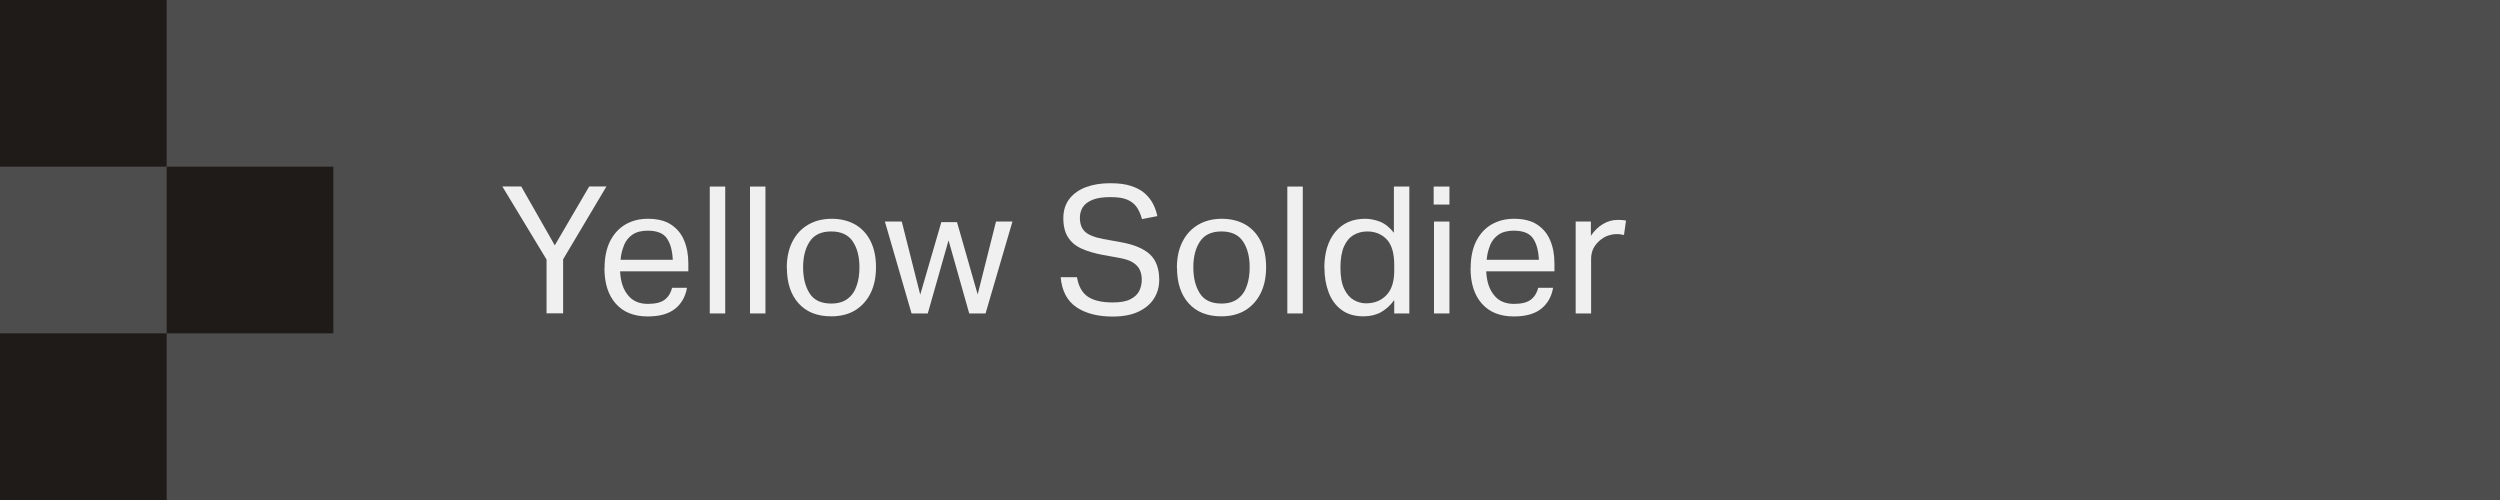
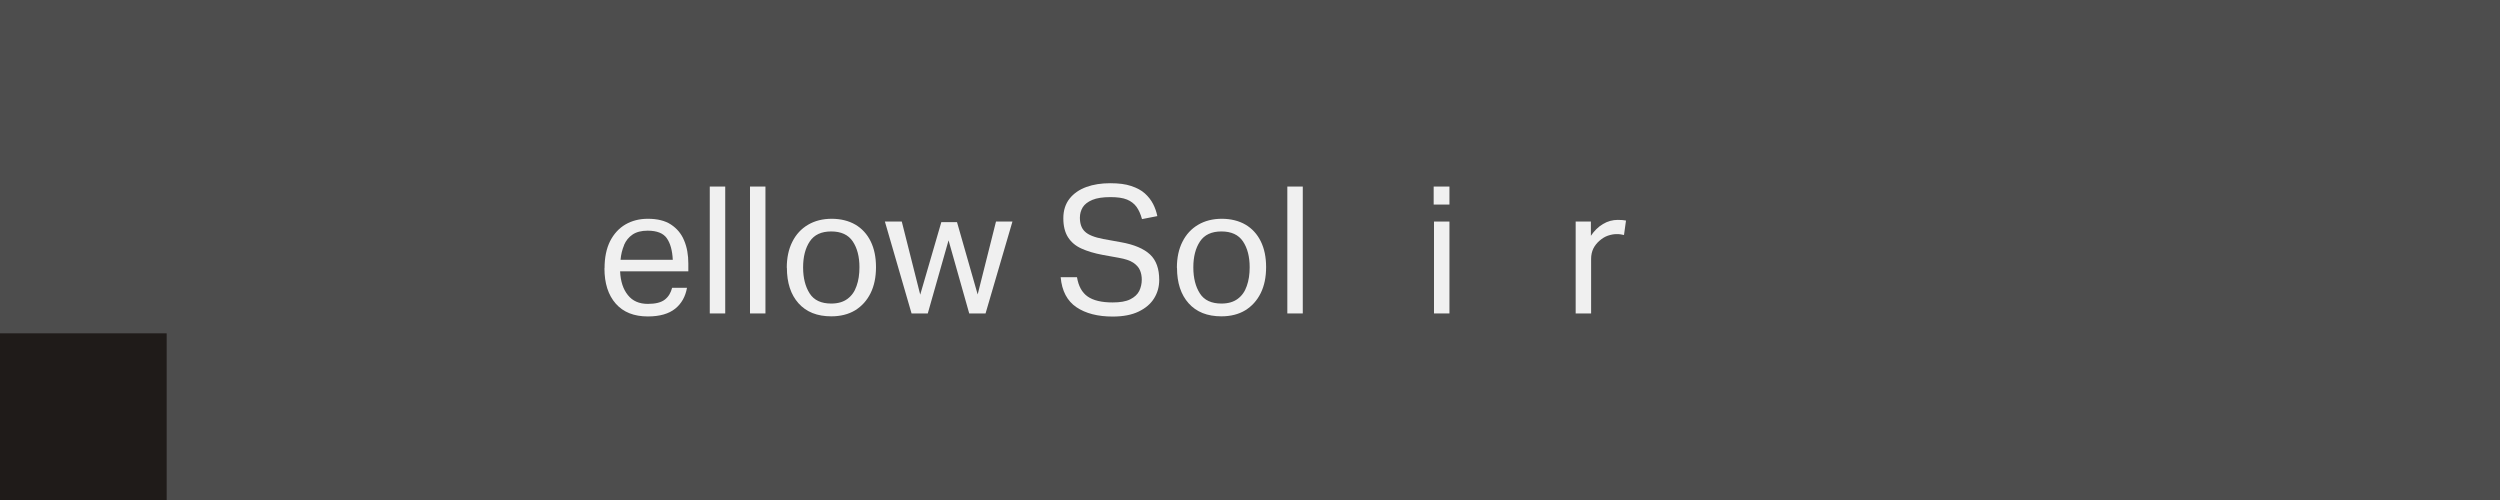
<svg xmlns="http://www.w3.org/2000/svg" fill="none" height="100%" overflow="visible" preserveAspectRatio="none" style="display: block;" viewBox="0 0 225 45" width="100%">
  <g id="Group">
    <path d="M225 0H0V45H225V0Z" fill="#4D4D4D" id="Vector" />
    <g id="Group_2">
-       <path d="M49.19 23.36L45.21 16.78H46.91L49.93 22.08L53.03 16.78H54.58L50.68 23.34V28.2H49.19V23.35V23.36Z" fill="#F0F0F0" id="Vector_2" />
      <path d="M54.41 24.13C54.41 23.17 54.58 22.36 54.91 21.7C55.25 21.04 55.71 20.54 56.29 20.2C56.88 19.86 57.55 19.69 58.31 19.69C59.16 19.69 59.86 19.86 60.39 20.21C60.92 20.56 61.32 21.03 61.57 21.64C61.83 22.25 61.95 22.94 61.95 23.72V24.42H55.81C55.85 25.32 56.08 26.03 56.51 26.56C56.93 27.09 57.53 27.35 58.31 27.35C59 27.35 59.51 27.22 59.84 26.96C60.17 26.7 60.38 26.34 60.49 25.9H61.83C61.69 26.69 61.34 27.32 60.77 27.78C60.2 28.24 59.38 28.48 58.31 28.48C57.06 28.48 56.1 28.1 55.42 27.33C54.74 26.56 54.4 25.5 54.4 24.15L54.41 24.13ZM56.17 22.06C56 22.46 55.89 22.9 55.85 23.38H60.55C60.51 22.54 60.33 21.89 60.01 21.44C59.7 20.99 59.12 20.76 58.29 20.76C57.72 20.76 57.27 20.88 56.93 21.11C56.59 21.34 56.33 21.66 56.16 22.06H56.17Z" fill="#F0F0F0" id="Vector_3" />
      <path d="M63.88 16.79H65.27V28.21H63.88V16.79Z" fill="#F0F0F0" id="Vector_4" />
      <path d="M67.5 16.79H68.89V28.21H67.5V16.79Z" fill="#F0F0F0" id="Vector_5" />
      <path d="M70.81 24.1C70.81 23.19 70.98 22.41 71.31 21.76C71.64 21.1 72.11 20.59 72.72 20.23C73.33 19.87 74.04 19.69 74.85 19.69C75.66 19.69 76.39 19.87 76.99 20.22C77.58 20.57 78.04 21.07 78.36 21.72C78.68 22.37 78.84 23.14 78.84 24.04C78.84 24.94 78.68 25.73 78.35 26.39C78.02 27.05 77.56 27.56 76.96 27.93C76.36 28.29 75.64 28.47 74.81 28.47C73.55 28.47 72.57 28.08 71.87 27.3C71.17 26.52 70.82 25.45 70.82 24.1H70.81ZM72.28 24.07C72.28 25.02 72.48 25.8 72.87 26.41C73.26 27.02 73.91 27.32 74.81 27.32C75.41 27.32 75.89 27.18 76.27 26.9C76.65 26.62 76.92 26.24 77.09 25.74C77.27 25.24 77.35 24.68 77.35 24.05C77.35 23.1 77.15 22.33 76.75 21.73C76.35 21.13 75.7 20.83 74.81 20.83C73.92 20.83 73.28 21.13 72.88 21.73C72.48 22.33 72.28 23.11 72.28 24.06V24.07Z" fill="#F0F0F0" id="Vector_6" />
      <path d="M89.65 19.94H91.12L88.7 28.21H87.23L85.37 21.63L83.5 28.21H82.04L79.64 19.94H81.16L82.82 26.52L84.72 19.99H86.13L87.99 26.5L89.64 19.94H89.65Z" fill="#F0F0F0" id="Vector_7" />
      <path d="M102.76 25.17C102.76 24.87 102.71 24.59 102.6 24.33C102.49 24.07 102.29 23.84 101.99 23.64C101.69 23.44 101.25 23.3 100.68 23.2L99.24 22.94C98.49 22.8 97.86 22.61 97.33 22.37C96.8 22.13 96.4 21.79 96.12 21.35C95.84 20.91 95.7 20.34 95.7 19.64C95.7 18.94 95.89 18.35 96.26 17.88C96.63 17.41 97.14 17.06 97.77 16.83C98.4 16.6 99.12 16.49 99.91 16.49C100.7 16.49 101.3 16.57 101.81 16.74C102.32 16.91 102.73 17.13 103.04 17.41C103.35 17.69 103.6 18.01 103.78 18.36C103.96 18.71 104.08 19.07 104.16 19.45L102.78 19.72C102.66 19.28 102.5 18.92 102.29 18.62C102.08 18.33 101.79 18.11 101.43 17.96C101.06 17.81 100.57 17.74 99.95 17.74C99.26 17.74 98.71 17.82 98.31 17.99C97.91 18.16 97.62 18.38 97.45 18.65C97.28 18.93 97.19 19.24 97.19 19.59C97.19 20.14 97.34 20.57 97.65 20.85C97.95 21.14 98.5 21.36 99.29 21.51L100.89 21.8C102.07 22.01 102.94 22.38 103.5 22.9C104.06 23.42 104.33 24.19 104.33 25.19C104.33 25.8 104.18 26.35 103.87 26.85C103.56 27.35 103.1 27.74 102.48 28.04C101.86 28.34 101.08 28.49 100.14 28.49C98.8 28.49 97.71 28.21 96.88 27.65C96.05 27.09 95.57 26.19 95.46 24.95H96.93C97.06 25.74 97.37 26.32 97.88 26.68C98.39 27.04 99.14 27.22 100.14 27.22C100.81 27.22 101.34 27.13 101.72 26.94C102.1 26.75 102.37 26.5 102.53 26.19C102.68 25.88 102.76 25.53 102.76 25.16V25.17Z" fill="#F0F0F0" id="Vector_8" />
      <path d="M105.92 24.1C105.92 23.19 106.09 22.41 106.42 21.76C106.75 21.1 107.22 20.59 107.83 20.23C108.44 19.87 109.15 19.69 109.96 19.69C110.77 19.69 111.5 19.87 112.1 20.22C112.69 20.57 113.15 21.07 113.47 21.72C113.79 22.37 113.95 23.14 113.95 24.04C113.95 24.94 113.79 25.73 113.46 26.39C113.13 27.05 112.67 27.56 112.07 27.93C111.47 28.29 110.75 28.47 109.92 28.47C108.66 28.47 107.68 28.08 106.98 27.3C106.28 26.52 105.93 25.45 105.93 24.1H105.92ZM107.4 24.07C107.4 25.02 107.6 25.8 107.99 26.41C108.38 27.02 109.03 27.32 109.93 27.32C110.53 27.32 111.01 27.18 111.39 26.9C111.77 26.62 112.04 26.24 112.21 25.74C112.39 25.24 112.47 24.68 112.47 24.05C112.47 23.1 112.27 22.33 111.87 21.73C111.47 21.13 110.82 20.83 109.93 20.83C109.04 20.83 108.4 21.13 108 21.73C107.6 22.33 107.4 23.11 107.4 24.06V24.07Z" fill="#F0F0F0" id="Vector_9" />
      <path d="M115.86 16.79H117.25V28.21H115.86V16.79Z" fill="#F0F0F0" id="Vector_10" />
-       <path d="M119.19 24.12C119.19 22.75 119.52 21.68 120.17 20.88C120.83 20.09 121.72 19.69 122.87 19.69C123.31 19.69 123.75 19.78 124.2 19.95C124.65 20.13 125.06 20.46 125.45 20.95V16.79H126.84V28.21H125.48V27.01C125.14 27.48 124.74 27.84 124.3 28.09C123.85 28.34 123.32 28.47 122.72 28.47C121.92 28.47 121.26 28.28 120.74 27.89C120.22 27.51 119.83 26.98 119.58 26.32C119.33 25.66 119.2 24.92 119.2 24.11L119.19 24.12ZM120.64 24.08C120.64 24.89 120.75 25.53 120.98 26C121.2 26.47 121.49 26.8 121.84 27C122.19 27.2 122.56 27.3 122.94 27.3C123.7 27.3 124.31 27.05 124.78 26.56C125.25 26.07 125.48 25.34 125.48 24.38V23.82C125.48 22.77 125.25 22.01 124.8 21.54C124.35 21.07 123.76 20.83 123.05 20.83C122.6 20.83 122.19 20.94 121.83 21.15C121.46 21.36 121.17 21.71 120.96 22.18C120.75 22.65 120.64 23.29 120.64 24.08Z" fill="#F0F0F0" id="Vector_11" />
      <path d="M129.03 16.79H130.45V18.41H129.03V16.79ZM129.06 19.94H130.45V28.21H129.06V19.94Z" fill="#F0F0F0" id="Vector_12" />
-       <path d="M132.36 24.13C132.36 23.17 132.53 22.36 132.86 21.7C133.2 21.04 133.66 20.54 134.24 20.2C134.83 19.86 135.5 19.69 136.26 19.69C137.11 19.69 137.81 19.86 138.34 20.21C138.87 20.56 139.27 21.03 139.52 21.64C139.78 22.25 139.9 22.94 139.9 23.72V24.42H133.76C133.8 25.32 134.03 26.03 134.46 26.56C134.88 27.09 135.48 27.35 136.26 27.35C136.95 27.35 137.46 27.22 137.79 26.96C138.12 26.7 138.33 26.34 138.44 25.9H139.78C139.64 26.69 139.29 27.32 138.72 27.78C138.15 28.24 137.33 28.48 136.26 28.48C135.01 28.48 134.05 28.1 133.37 27.33C132.69 26.56 132.35 25.5 132.35 24.15L132.36 24.13ZM134.12 22.06C133.95 22.46 133.84 22.9 133.8 23.38H138.5C138.46 22.54 138.28 21.89 137.96 21.44C137.65 20.99 137.07 20.76 136.24 20.76C135.67 20.76 135.22 20.88 134.88 21.11C134.54 21.34 134.28 21.66 134.11 22.06H134.12Z" fill="#F0F0F0" id="Vector_13" />
      <path d="M141.8 19.94H143.18V21.22C143.49 20.76 143.85 20.41 144.27 20.16C144.69 19.91 145.13 19.79 145.6 19.79C145.91 19.79 146.15 19.81 146.34 19.85L146.16 21.15C146.05 21.13 145.95 21.11 145.84 21.09C145.73 21.07 145.62 21.07 145.49 21.07C145.23 21.07 144.98 21.12 144.71 21.21C144.45 21.3 144.2 21.45 143.95 21.67C143.72 21.87 143.53 22.11 143.4 22.37C143.27 22.64 143.2 22.95 143.2 23.3V28.21H141.81V19.94H141.8Z" fill="#F0F0F0" id="Vector_14" />
    </g>
    <g id="Group_3">
-       <path d="M15 0H0V15H15V0Z" fill="#1F1B19" id="Vector_15" />
      <path d="M15 30H0V45H15V30Z" fill="#1F1B19" id="Vector_16" />
-       <path d="M30 15H15V30H30V15Z" fill="#1F1B19" id="Vector_17" />
    </g>
  </g>
</svg>